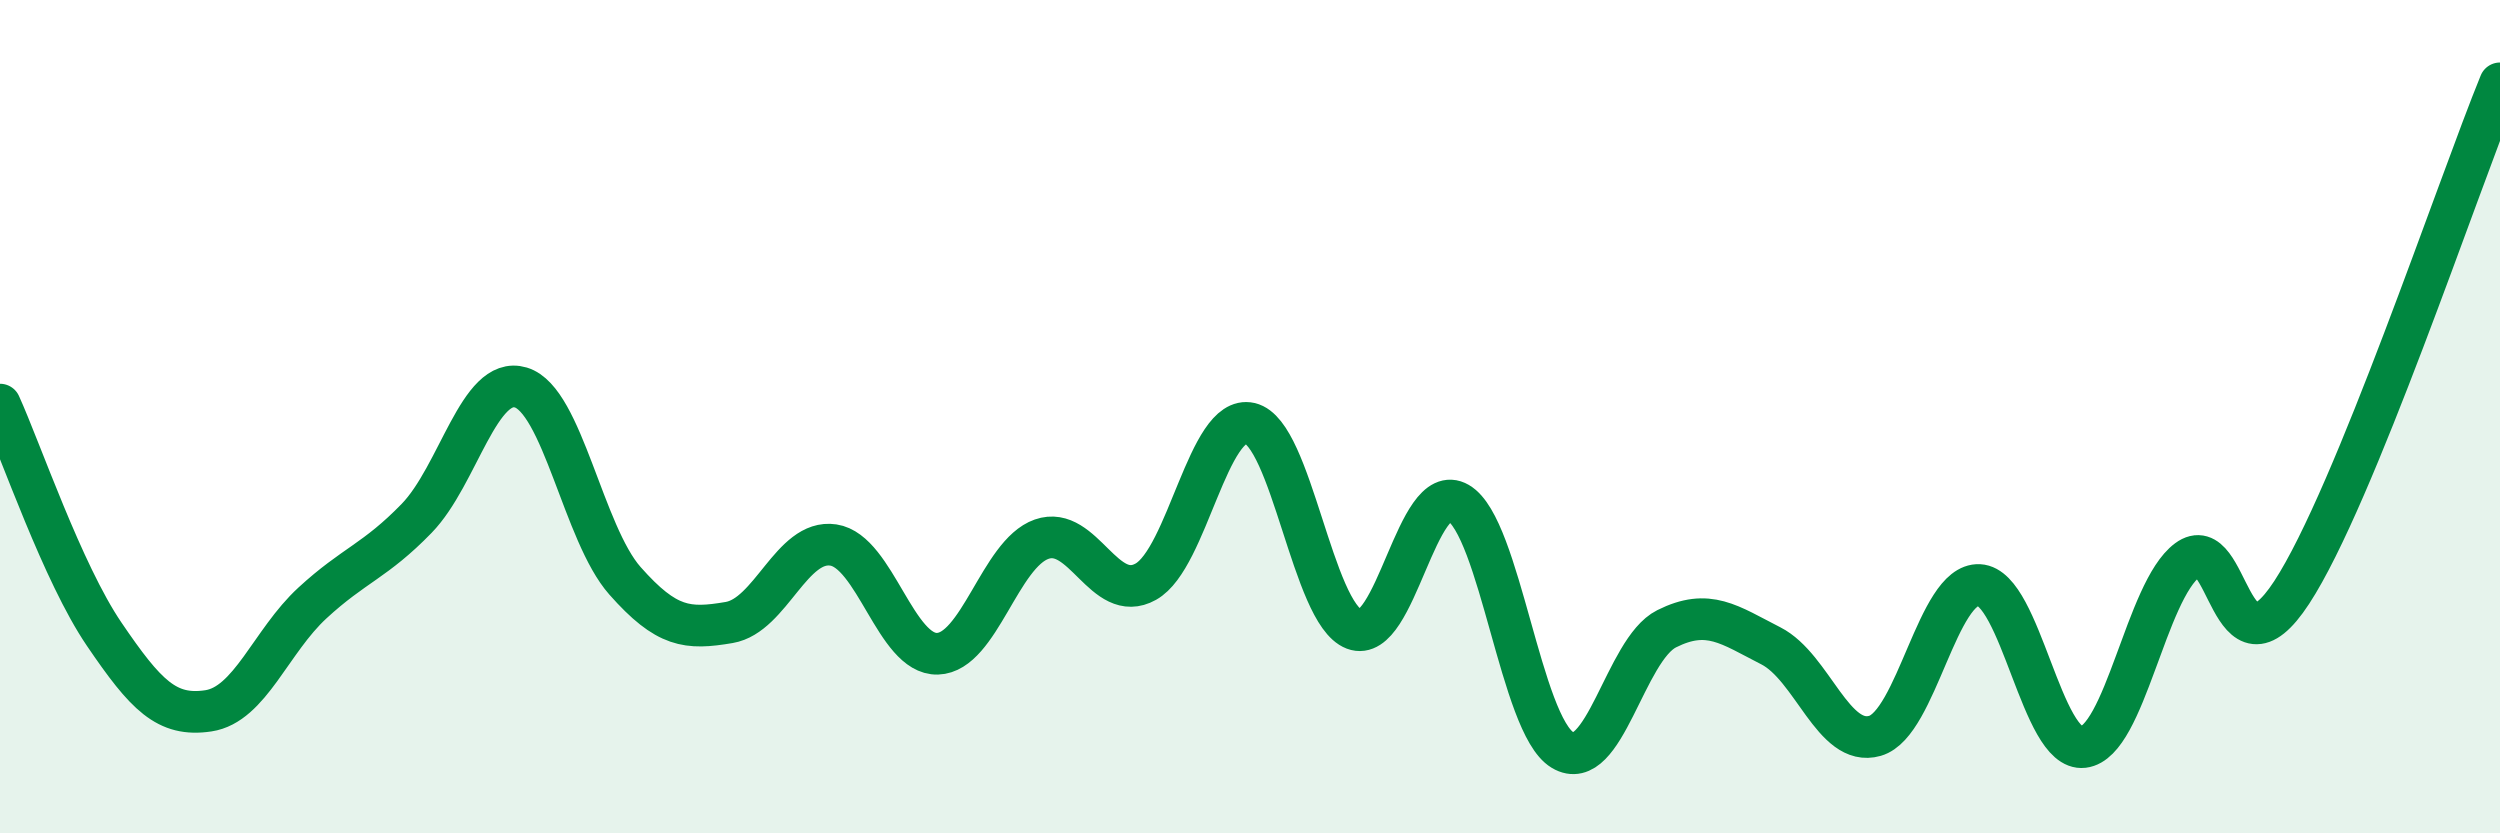
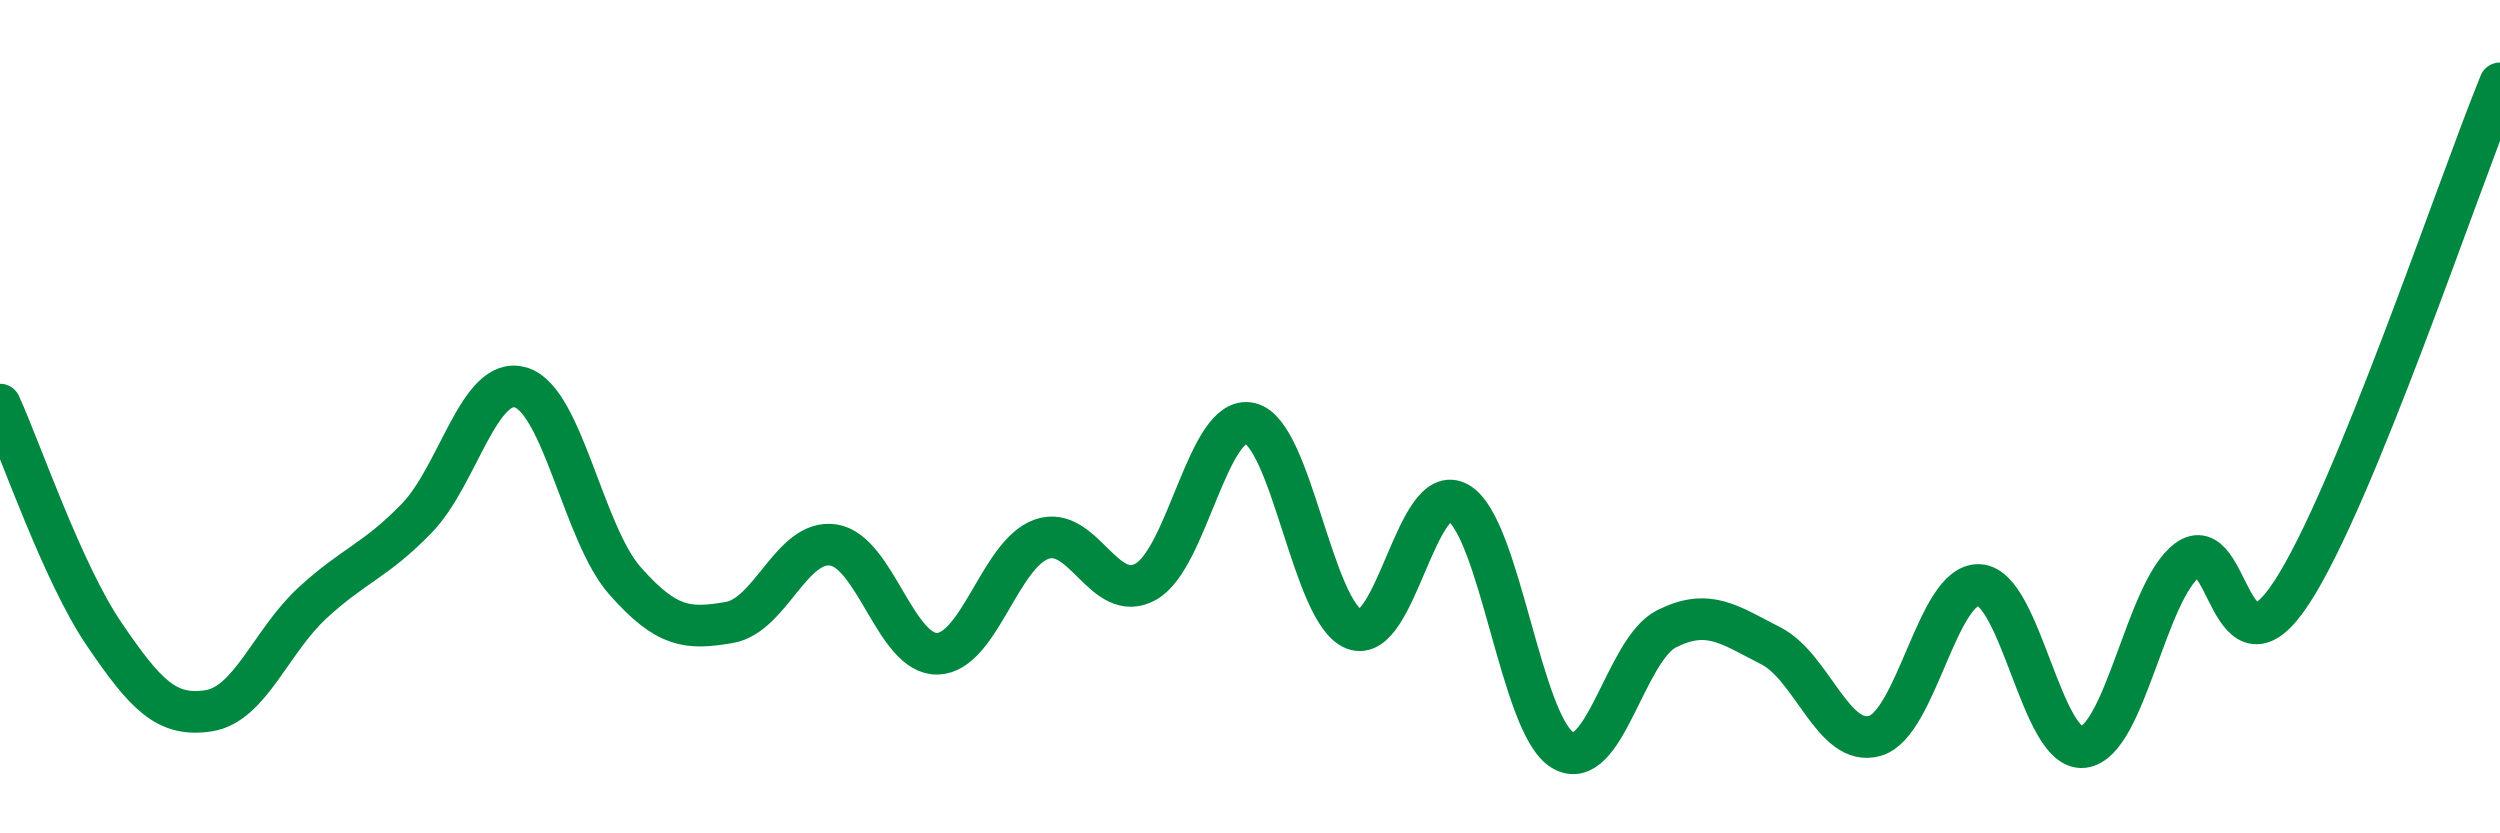
<svg xmlns="http://www.w3.org/2000/svg" width="60" height="20" viewBox="0 0 60 20">
-   <path d="M 0,9.71 C 0.5,10.81 1.5,13.75 2.5,15.22 C 3.5,16.69 4,17.21 5,17.06 C 6,16.91 6.5,15.39 7.5,14.47 C 8.5,13.55 9,13.47 10,12.44 C 11,11.41 11.5,9 12.5,9.3 C 13.5,9.6 14,12.81 15,13.94 C 16,15.07 16.5,15.11 17.5,14.94 C 18.5,14.77 19,12.93 20,13.08 C 21,13.23 21.5,15.72 22.5,15.69 C 23.5,15.66 24,13.29 25,12.94 C 26,12.59 26.5,14.52 27.5,13.96 C 28.5,13.4 29,9.93 30,10.16 C 31,10.39 31.5,14.72 32.5,15.1 C 33.5,15.48 34,11.49 35,12.07 C 36,12.65 36.5,17.4 37.5,18 C 38.5,18.6 39,15.59 40,15.09 C 41,14.59 41.5,14.99 42.5,15.5 C 43.5,16.01 44,17.95 45,17.66 C 46,17.37 46.5,13.99 47.5,14.04 C 48.5,14.09 49,18.05 50,17.93 C 51,17.81 51.5,14.18 52.5,13.44 C 53.5,12.7 53.5,16.51 55,14.22 C 56.5,11.93 59,4.44 60,2L60 20L0 20Z" fill="#008740" opacity="0.1" stroke-linecap="round" stroke-linejoin="round" />
  <path d="M 0,9.71 C 0.5,10.81 1.5,13.75 2.5,15.22 C 3.5,16.69 4,17.21 5,17.06 C 6,16.91 6.5,15.39 7.5,14.47 C 8.5,13.55 9,13.47 10,12.44 C 11,11.41 11.5,9 12.5,9.3 C 13.5,9.6 14,12.81 15,13.94 C 16,15.07 16.5,15.11 17.5,14.94 C 18.5,14.77 19,12.93 20,13.08 C 21,13.23 21.5,15.72 22.5,15.69 C 23.5,15.66 24,13.29 25,12.94 C 26,12.59 26.5,14.52 27.5,13.96 C 28.5,13.4 29,9.93 30,10.16 C 31,10.39 31.5,14.72 32.5,15.1 C 33.5,15.48 34,11.49 35,12.07 C 36,12.65 36.5,17.4 37.5,18 C 38.5,18.6 39,15.59 40,15.09 C 41,14.59 41.5,14.99 42.5,15.5 C 43.5,16.01 44,17.95 45,17.66 C 46,17.37 46.5,13.99 47.5,14.04 C 48.5,14.09 49,18.05 50,17.93 C 51,17.81 51.5,14.18 52.5,13.44 C 53.5,12.7 53.5,16.51 55,14.22 C 56.5,11.93 59,4.44 60,2" stroke="#008740" stroke-width="1" fill="none" stroke-linecap="round" stroke-linejoin="round" />
</svg>